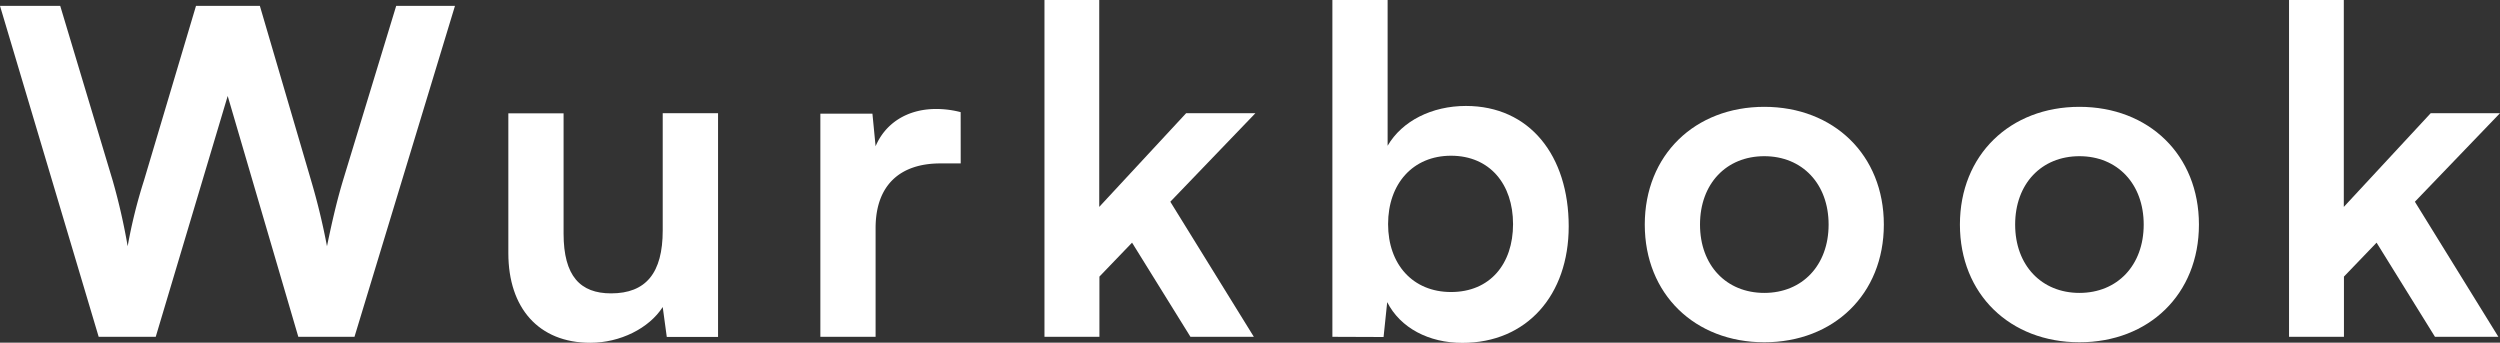
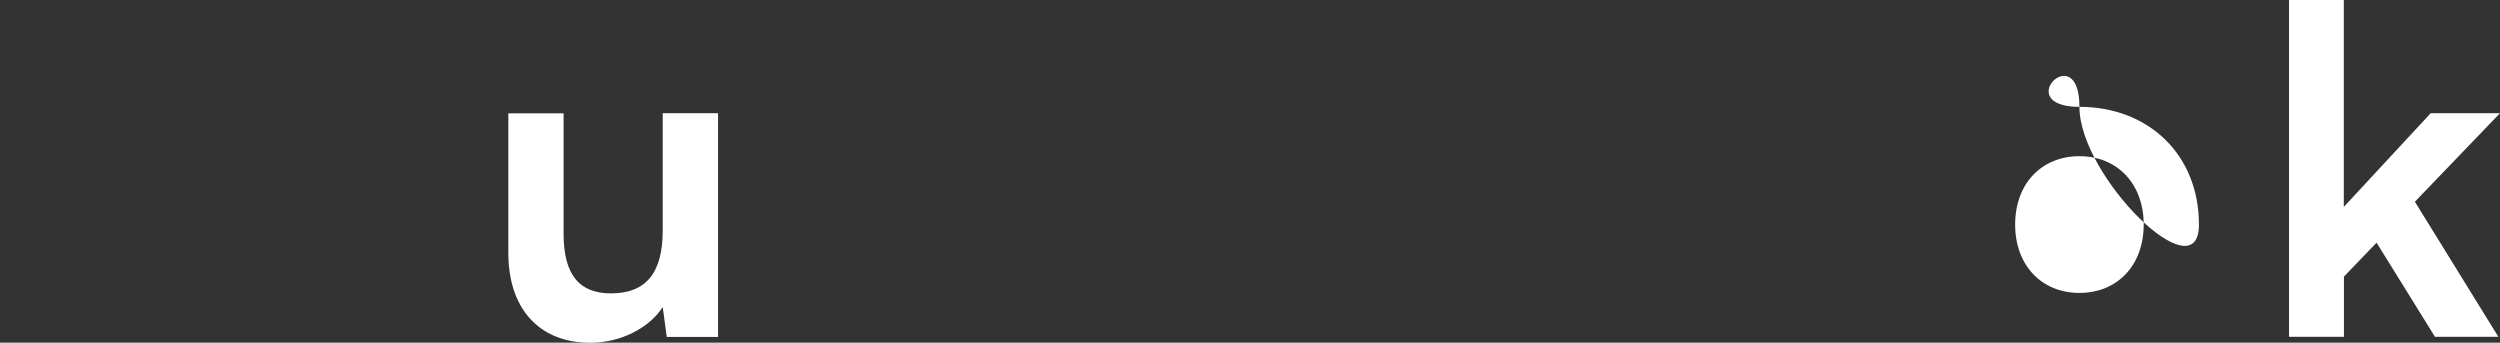
<svg xmlns="http://www.w3.org/2000/svg" viewBox="0 0 536.35 73.52">
  <rect x="0" y="0" width="536.35" height="73.52" fill="#333333" stroke="none" />
  <defs>
    <style>.cls-1{fill:#fff;}</style>
  </defs>
  <g id="Layer_2" data-name="Layer 2">
    <g id="Layer_1-2" data-name="Layer 1">
-       <path class="cls-1" d="M0,1.26H12.92L24.18,38.75a133,133,0,0,1,3.21,14.08,109.47,109.47,0,0,1,3.49-14.08L42.05,1.26h13.7l11,37.49a143.13,143.13,0,0,1,3.4,14.08c1.36-6.6,2.33-10.39,3.4-14L85,1.26H97.61l-21.56,71H64L48.85,20.59,33.41,72.26H21.17Z" />
      <path class="cls-1" d="M154.05,24.28v48h-11l-.87-6.41c-2.92,4.56-9.13,7.67-15.54,7.67-11.08,0-17.58-7.47-17.58-19.23v-30h11.85V50.11c0,9.14,3.59,12.83,10.19,12.83,7.48,0,11.08-4.37,11.08-13.5V24.28Z" />
-       <path class="cls-1" d="M206.11,35.06h-4.37c-8.55,0-13.89,4.57-13.89,13.89V72.26H176V24.38h11.17l.68,7c2-4.76,6.6-8,13-8a20.8,20.8,0,0,1,5.25.68Z" />
-       <path class="cls-1" d="M224.08,72.26V0h11.75V44.39l18.65-20.11h14.86l-18.26,19L269,72.26h-13.6l-12.53-20.2-7,7.28V72.26Z" />
-       <path class="cls-1" d="M285.85,72.26V0H297.7V31.27c3.11-5.34,9.52-8.54,16.8-8.54,13.7,0,22.05,10.68,22.05,25.83,0,14.77-9,25-22.82,25-7.19,0-13.31-3.2-16.12-8.74l-.78,7.48Zm25.45-9.61c8.35,0,13.31-6,13.31-14.57s-5-14.67-13.31-14.67c-8.16,0-13.5,6-13.5,14.67S303.14,62.65,311.3,62.65Z" />
-       <path class="cls-1" d="M378.51,22.92c14.86,0,25.65,10.3,25.65,25.26s-10.79,25.25-25.65,25.25-25.64-10.3-25.64-25.25S363.65,22.92,378.51,22.92Zm0,39.92c8.16,0,13.8-5.93,13.8-14.66s-5.64-14.67-13.8-14.67-13.79,5.92-13.79,14.67S370.36,62.84,378.51,62.84Z" />
-       <path class="cls-1" d="M446.12,22.92c14.86,0,25.64,10.3,25.64,25.26S461,73.43,446.12,73.43s-25.64-10.3-25.64-25.25S431.26,22.92,446.12,22.92Zm0,39.92c8.15,0,13.79-5.93,13.79-14.66s-5.64-14.67-13.79-14.67-13.79,5.92-13.79,14.67S438,62.84,446.12,62.84Z" />
+       <path class="cls-1" d="M446.12,22.92c14.86,0,25.64,10.3,25.64,25.26s-25.64-10.3-25.64-25.25S431.26,22.92,446.12,22.92Zm0,39.92c8.15,0,13.79-5.93,13.79-14.66s-5.64-14.67-13.79-14.67-13.79,5.92-13.79,14.67S438,62.84,446.12,62.84Z" />
      <path class="cls-1" d="M491.09,72.26V0h11.75V44.39l18.65-20.11h14.86l-18.26,19L536,72.26h-13.6l-12.53-20.2-7,7.28V72.26Z" />
    </g>
  </g>
</svg>